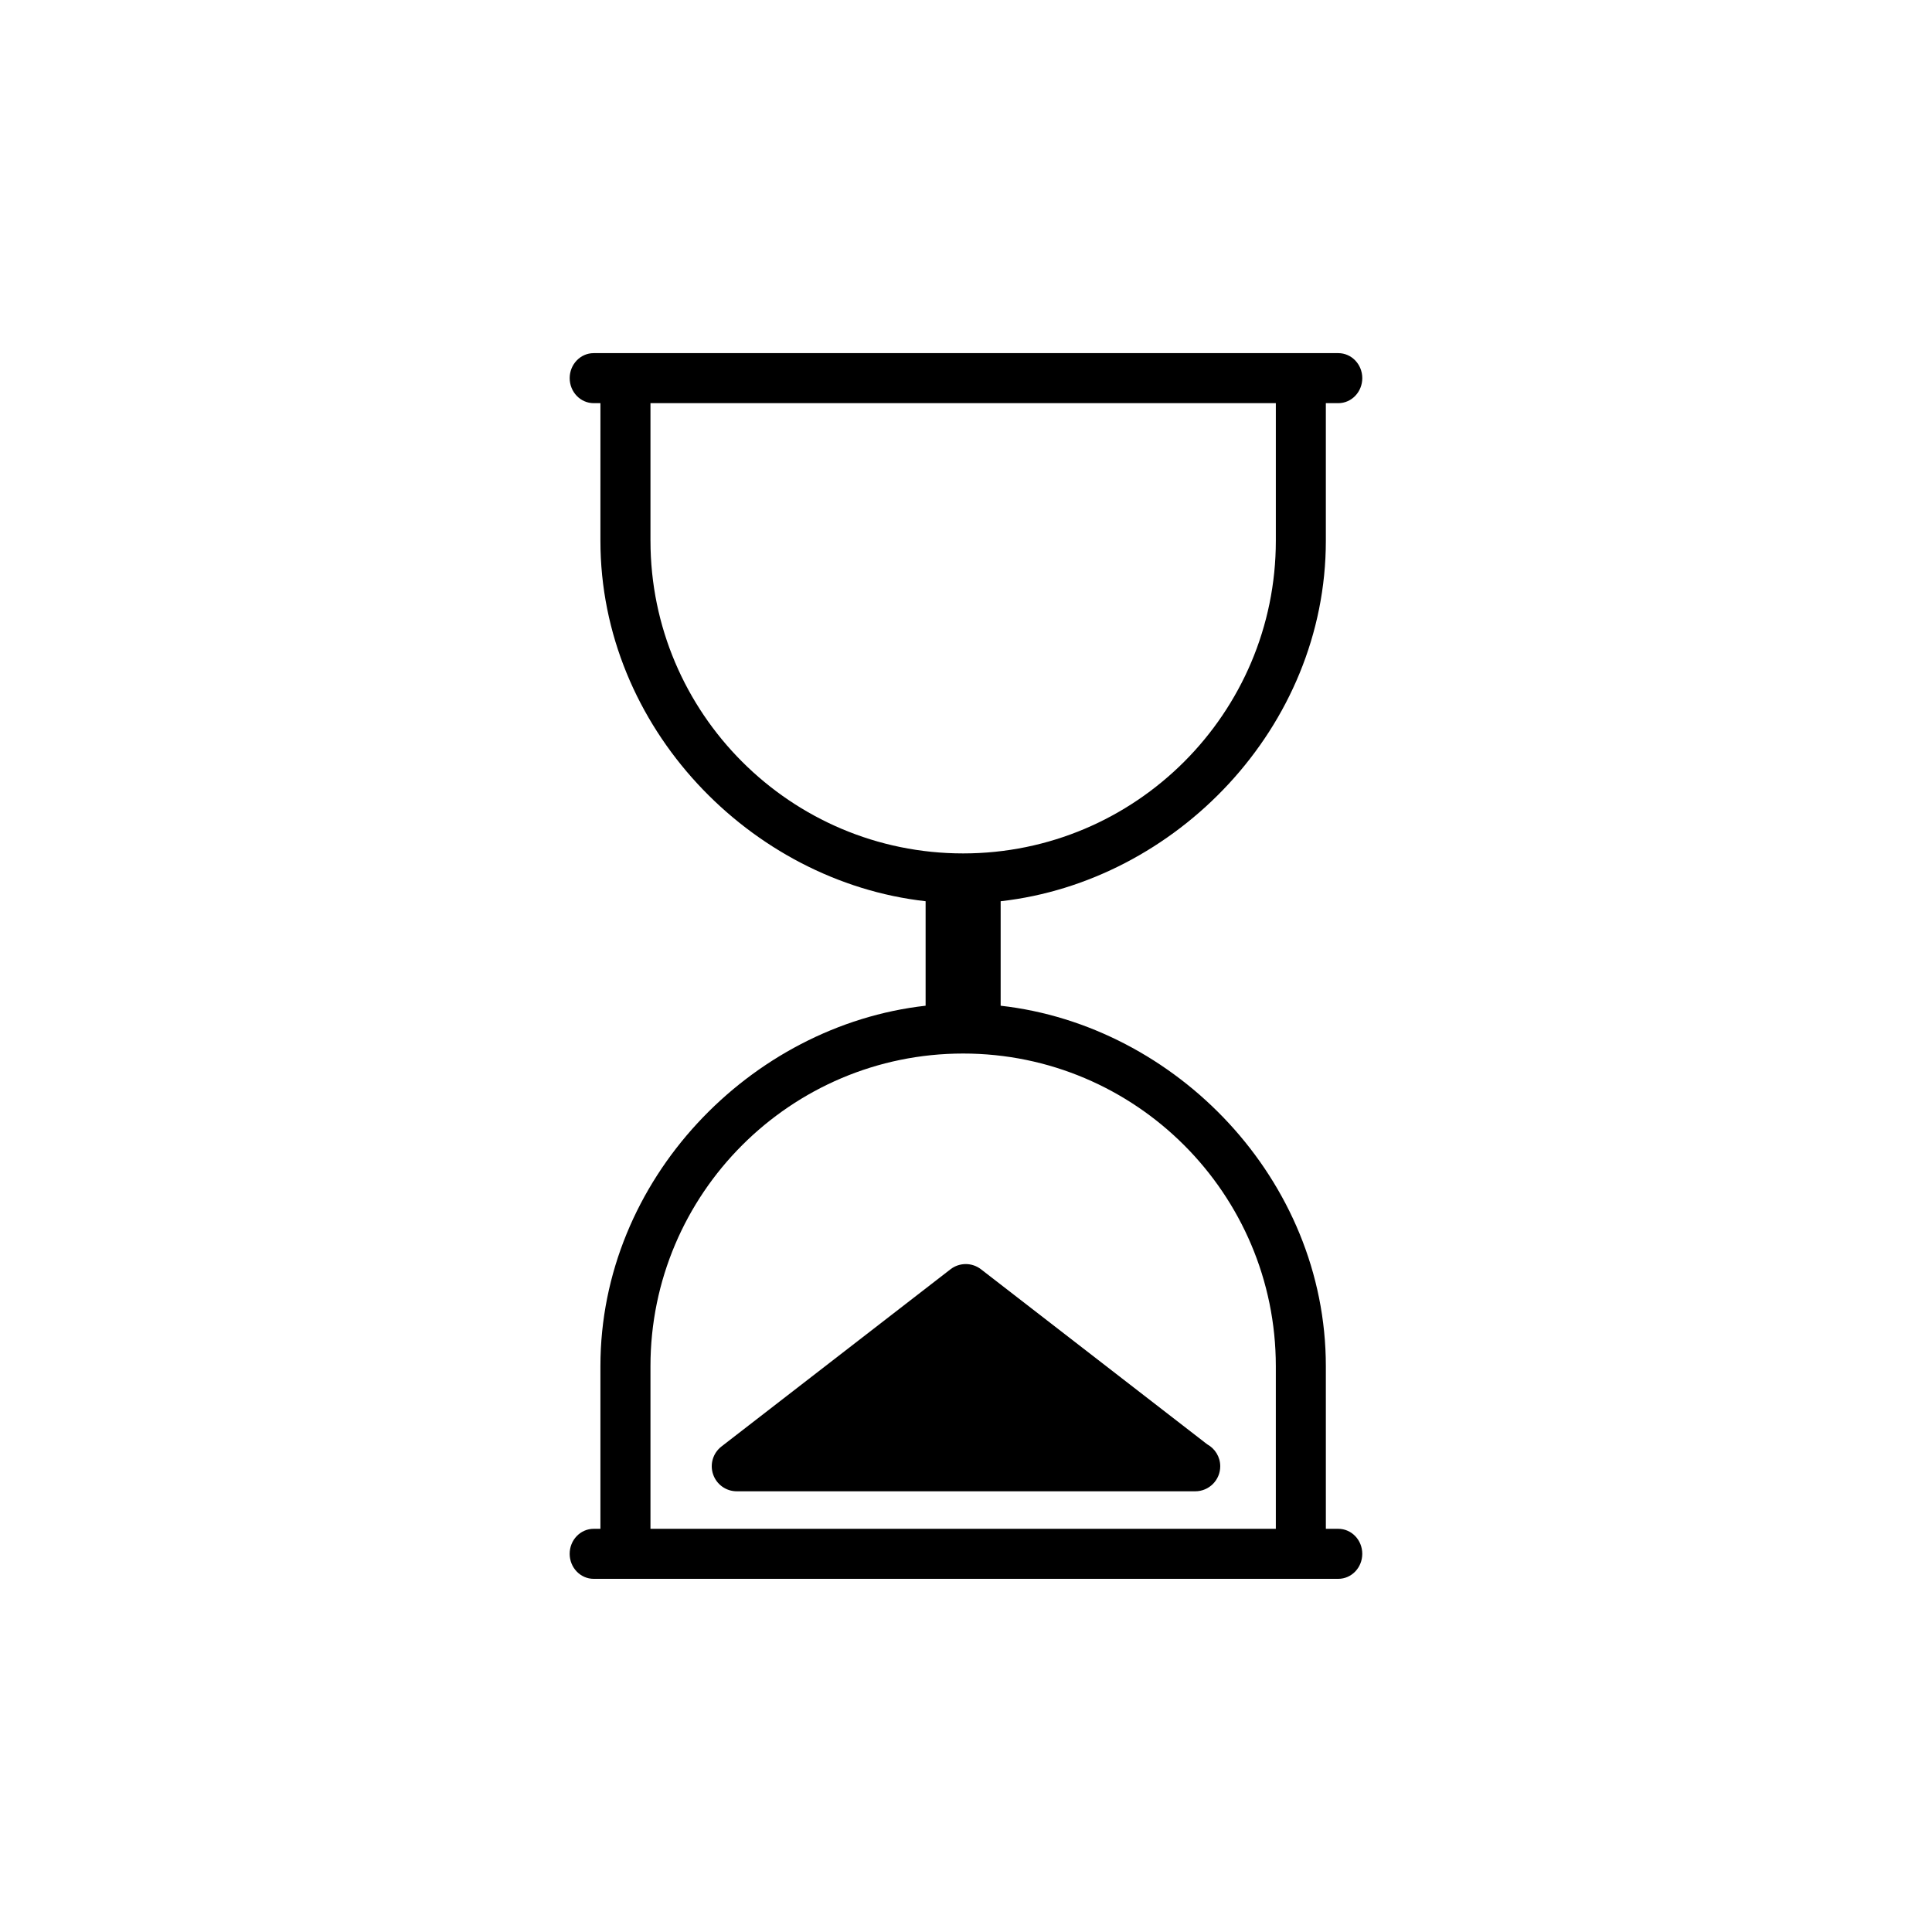
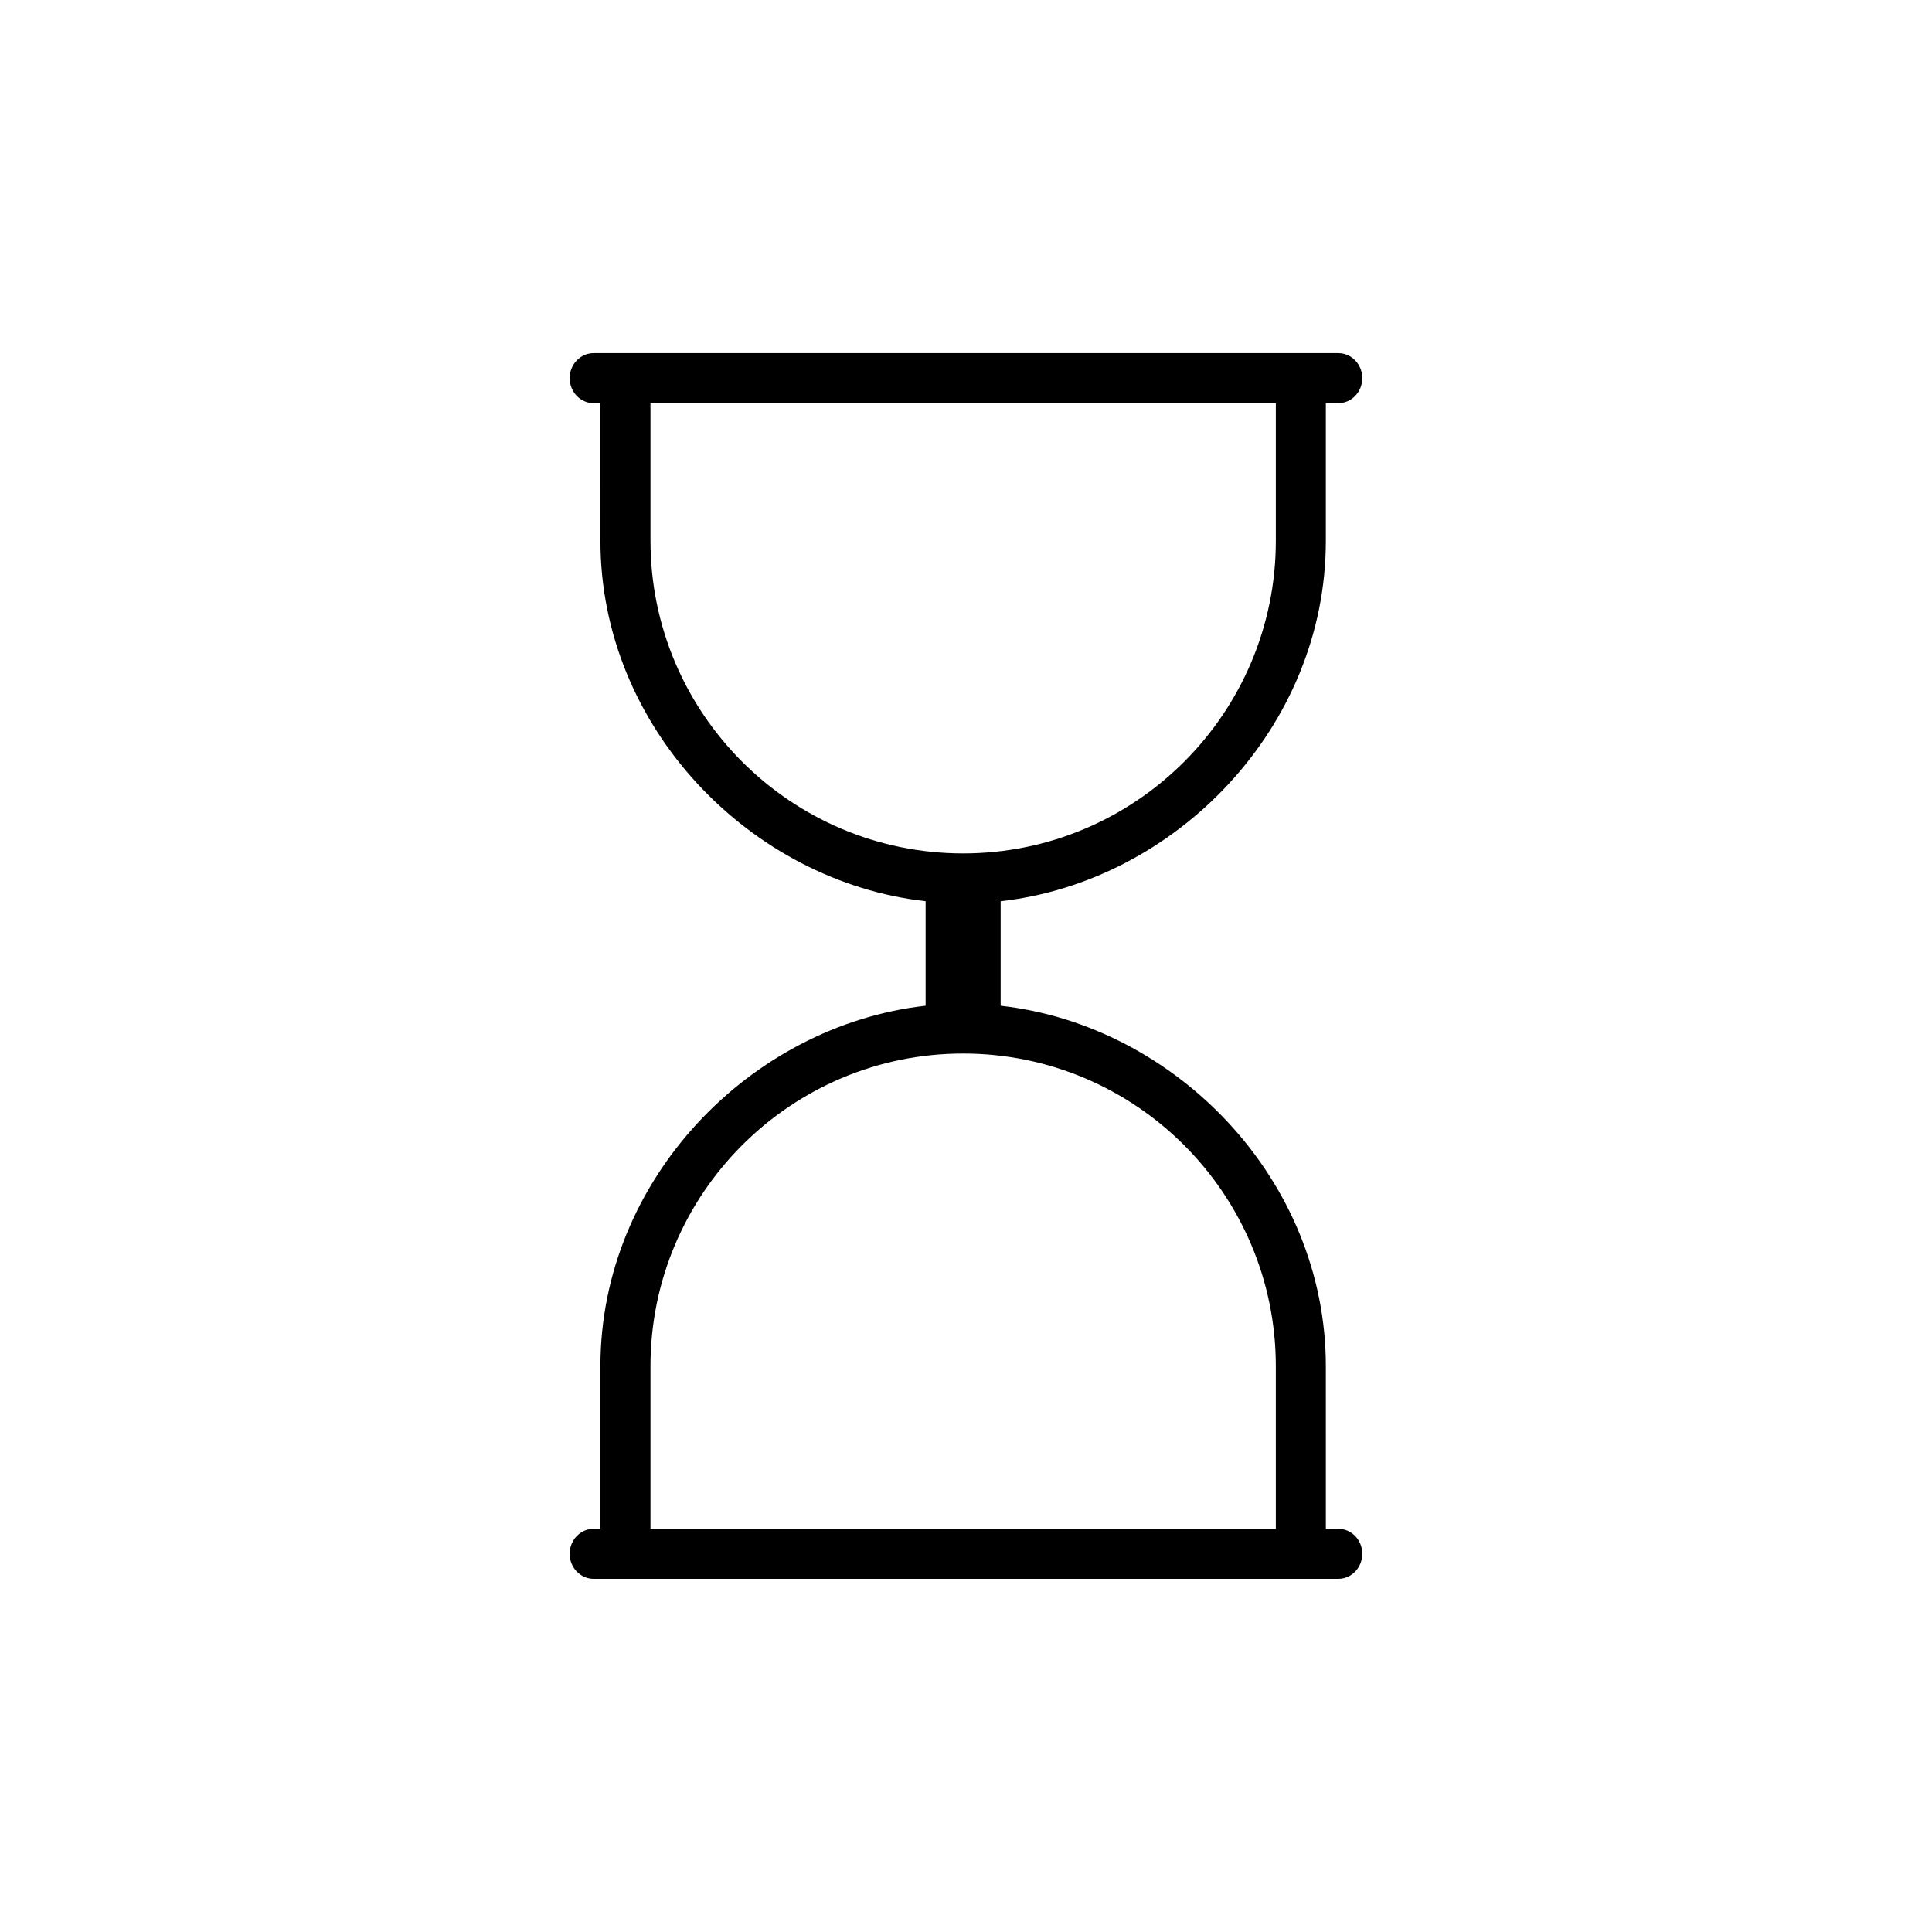
<svg xmlns="http://www.w3.org/2000/svg" fill="#000000" width="800px" height="800px" version="1.1" viewBox="144 144 512 512">
  <g>
    <path d="m498.66 549.15h-3.293l-0.004-43.09c0-49.48-39.773-90.328-86.18-95.531v-27.691c46.402-5.211 86.18-46.051 86.18-95.531v-36.465h3.293c3.519 0 6.363-2.969 6.363-6.629s-2.852-6.629-6.363-6.629h-197.32c-3.512 0-6.363 2.969-6.363 6.629s2.852 6.629 6.363 6.629h1.785l-0.004 36.461c0 49.48 39.773 90.328 86.18 95.531v27.691c-46.402 5.211-86.18 46.051-86.18 95.531v43.094h-1.785c-3.512 0-6.363 2.965-6.363 6.629s2.852 6.629 6.363 6.629h197.32c3.519 0 6.363-2.965 6.363-6.629 0.004-3.664-2.84-6.629-6.359-6.629zm-182.28-261.85v-36.461h165.73v36.461c0 45.695-37.168 82.863-82.863 82.863-45.695 0-82.863-37.168-82.863-82.863zm165.73 261.85h-165.73v-43.09c0-45.695 37.168-82.863 82.863-82.863 45.695 0 82.863 37.168 82.863 82.863z" />
-     <path d="m395.88 480.38-60.684 46.953c-2.242 1.738-3.137 4.707-2.215 7.387 0.918 2.691 3.438 4.488 6.273 4.488h121.36c0.055 0.008 0.098 0 0.133 0 3.664 0 6.629-2.965 6.629-6.629 0-2.504-1.391-4.688-3.445-5.812l-59.941-46.383c-2.391-1.855-5.719-1.855-8.113-0.004z" />
  </g>
</svg>